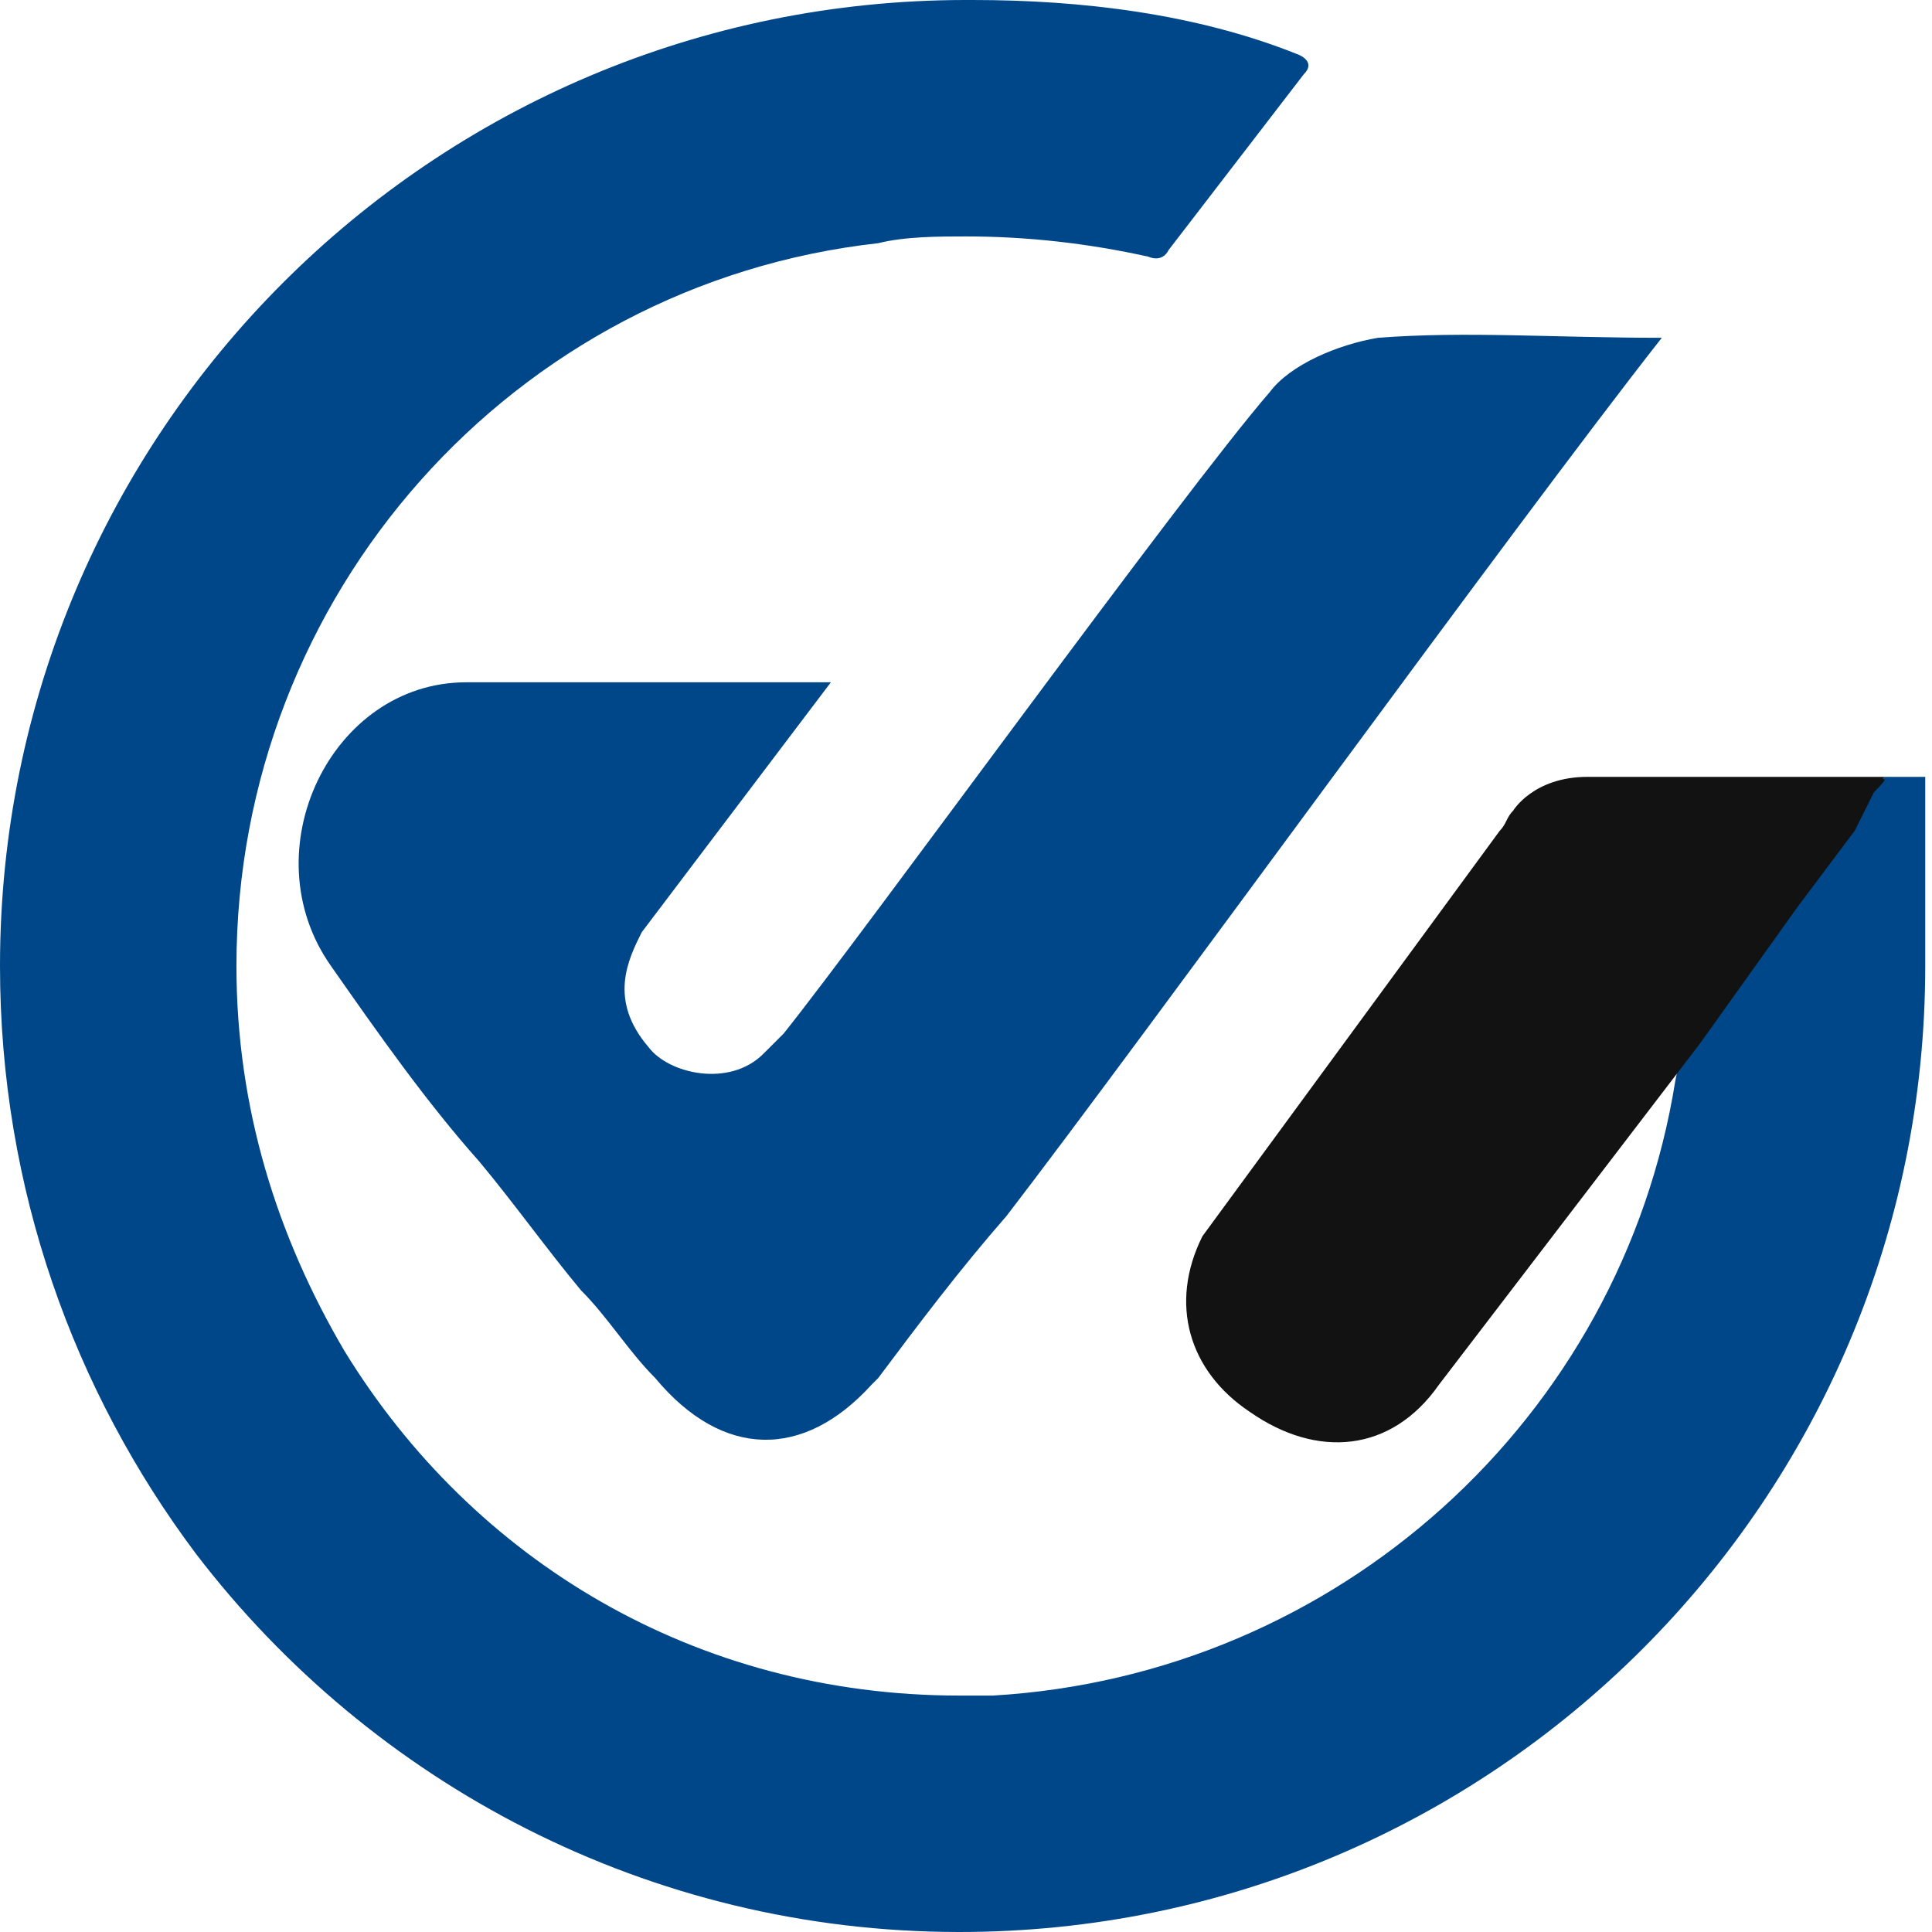
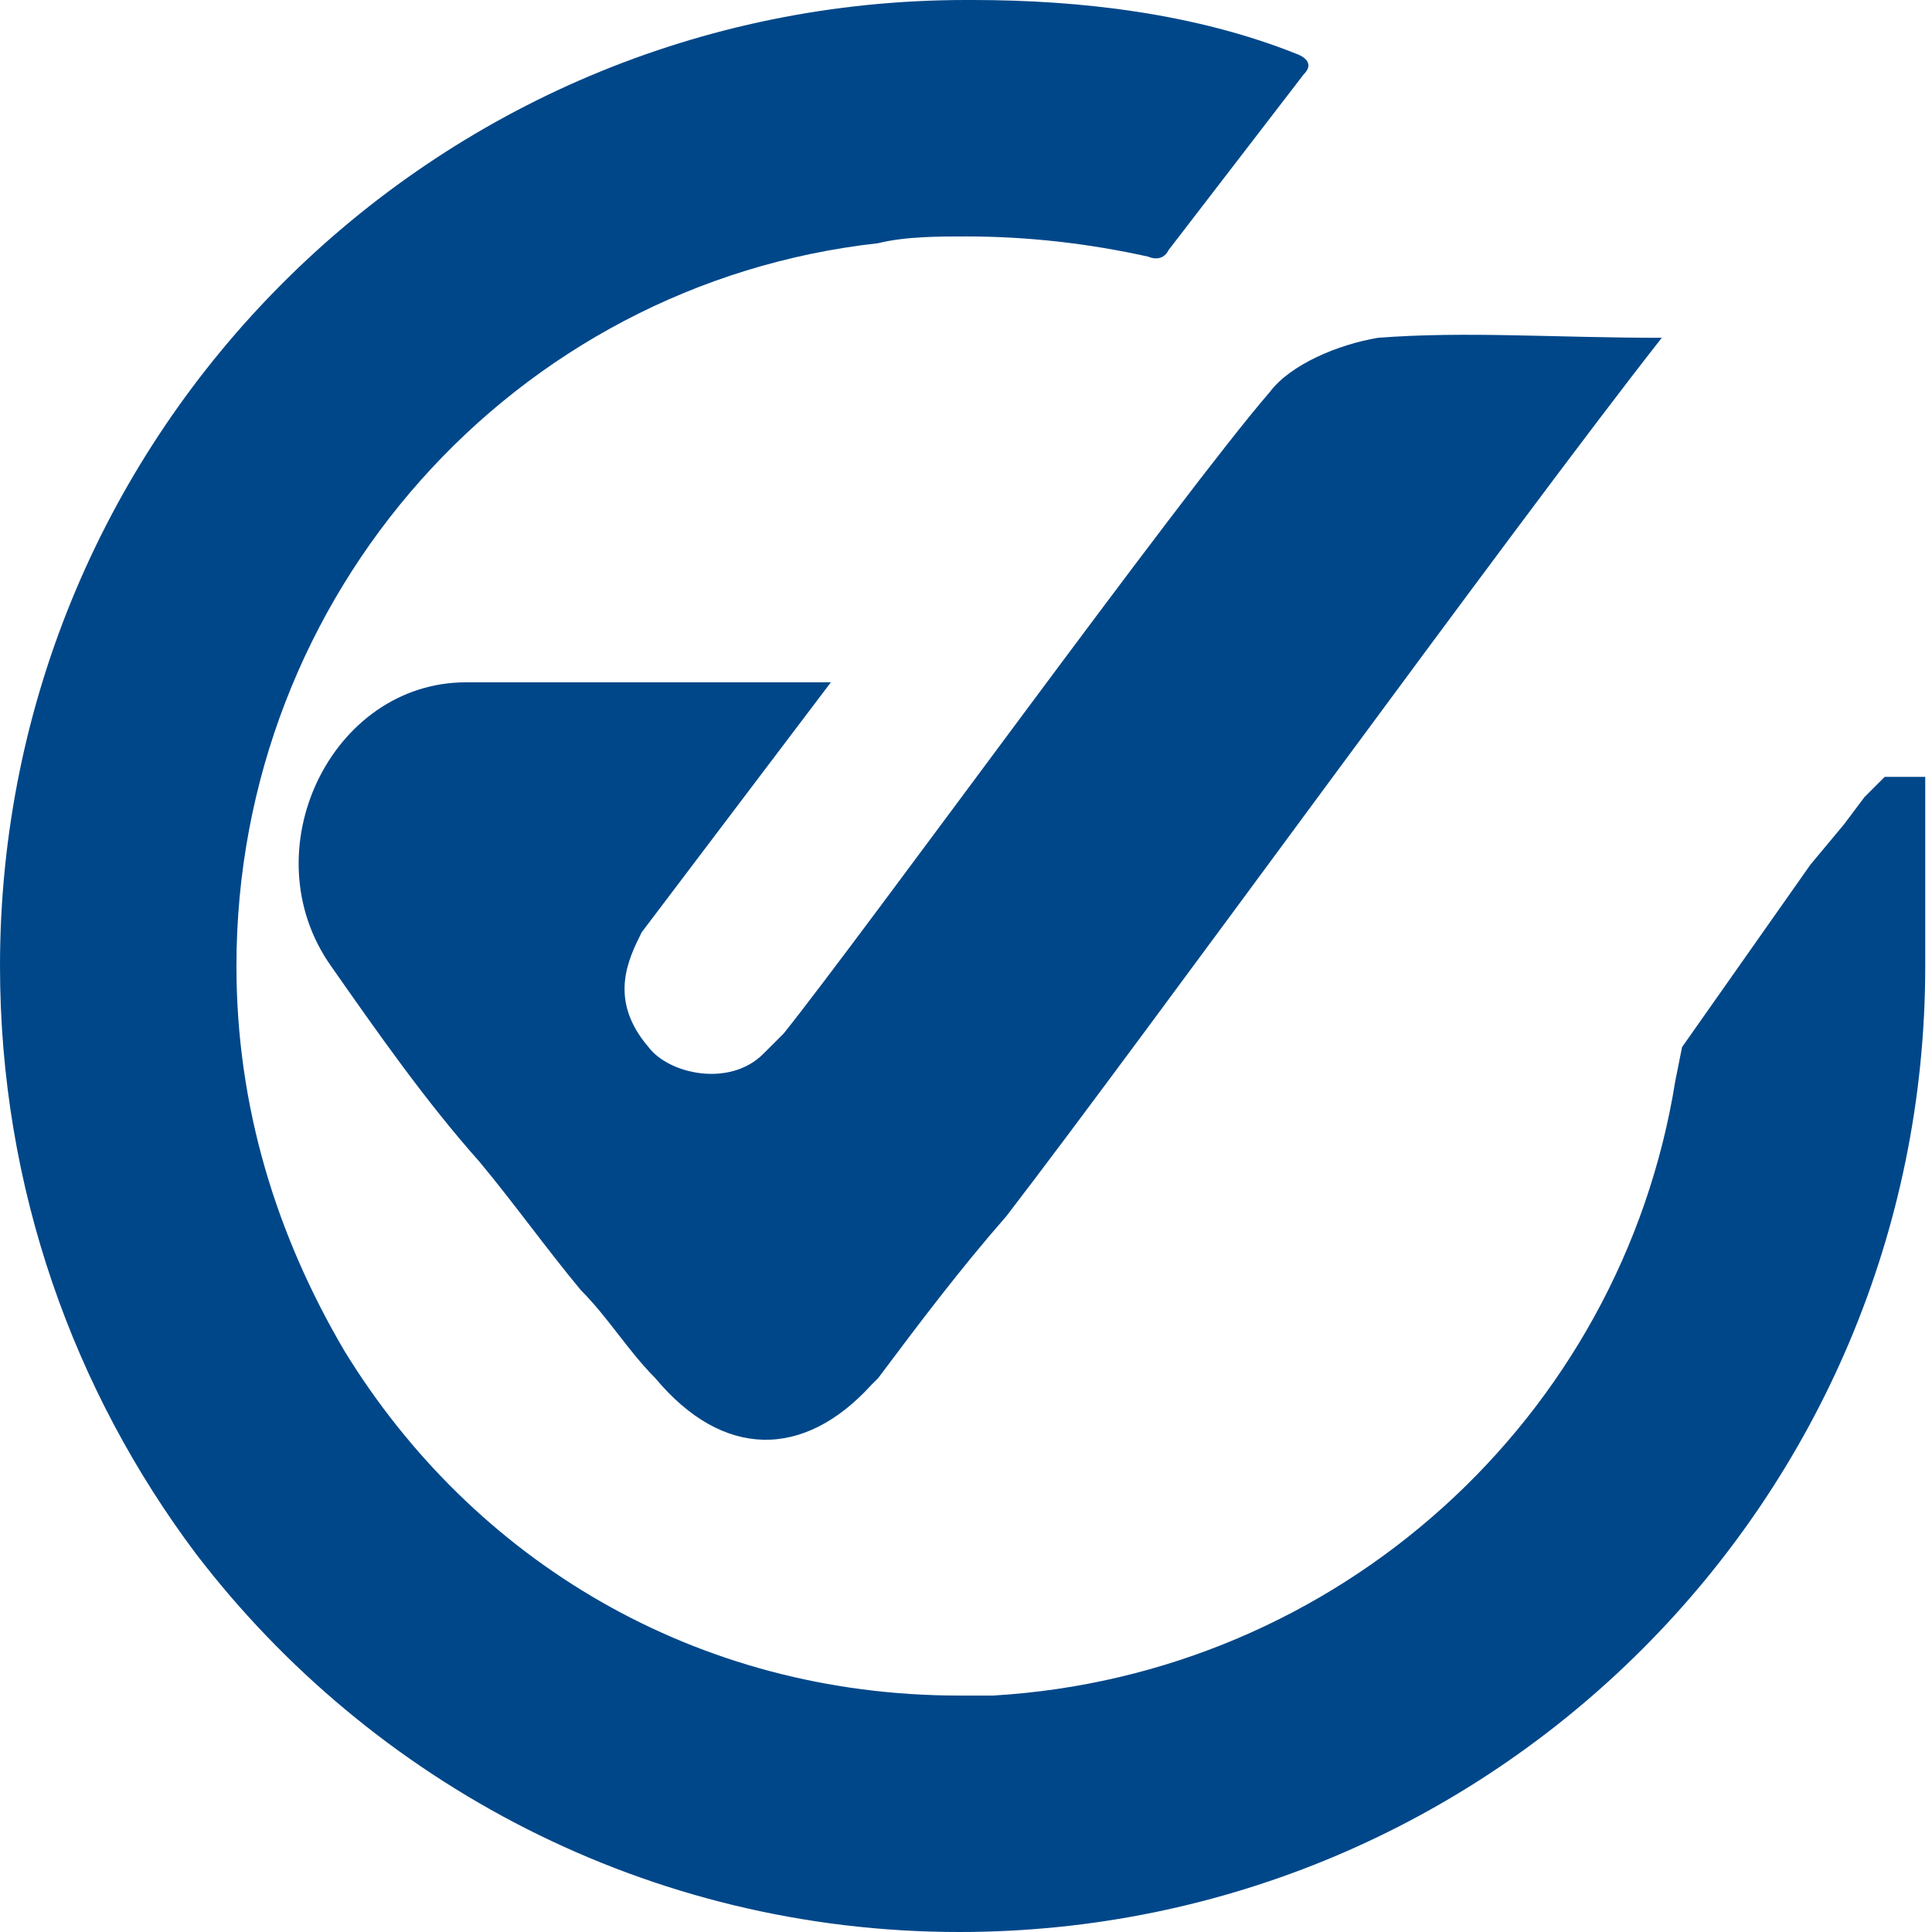
<svg xmlns="http://www.w3.org/2000/svg" width="50" height="50" viewBox="0 0 50 50" fill="none">
  <path d="M21.503 17.658C17.832 17.658 15.385 17.658 12.063 17.658C8.566 17.658 6.468 22.029 8.566 25C9.79 26.749 11.014 28.497 12.412 30.07C13.287 31.119 14.161 32.343 15.035 33.392C15.734 34.091 16.259 34.965 16.958 35.665C18.706 37.763 20.804 37.763 22.552 35.84L22.727 35.665C23.776 34.266 24.825 32.868 26.049 31.469C29.545 26.924 39.161 13.637 43.007 8.742C40.21 8.742 37.937 8.567 35.664 8.742C34.615 8.917 33.392 9.441 32.867 10.14C30.594 12.763 22.378 24.126 20.28 26.749C20.105 26.924 19.93 27.098 19.755 27.273C18.881 28.147 17.308 27.798 16.783 27.098C15.734 25.875 16.259 24.826 16.608 24.126" fill="#004789" />
  <path d="M49.825 20.979C49.825 20.831 49.825 20.454 49.825 20.105C49.825 20.105 49.825 20.105 49.126 20.105H48.951H48.776C48.601 20.28 48.776 20.105 48.252 20.629L47.727 21.329L46.853 22.378L43.532 27.098L43.357 27.972C41.958 36.713 34.615 43.357 25.699 43.881C25.524 43.881 25.524 43.881 25.35 43.881C25.175 43.881 25 43.881 24.825 43.881C18.007 43.881 12.238 40.385 8.916 34.965C7.168 31.993 6.119 28.671 6.119 25C6.119 15.385 13.287 7.343 22.727 6.294C23.427 6.119 24.301 6.119 25 6.119C26.573 6.119 28.147 6.294 29.72 6.643C29.72 6.643 30.07 6.818 30.245 6.469L33.741 1.923C34.091 1.573 33.566 1.399 33.566 1.399C30.944 0.35 27.972 0 25.175 0H25C11.189 0 0 11.189 0 25C0 30.769 1.923 36.014 5.07 40.21C9.615 46.154 16.783 50 24.825 50C38.636 50 49.825 38.811 49.825 25V23.077V21.853C49.825 21.853 49.825 21.853 49.825 20.979Z" fill="#004789" />
-   <path d="M48 21.5L46.5 23.5L44 27L37.238 35.839C36.014 37.587 34.091 37.762 32.343 36.538C30.769 35.489 30.245 33.741 31.119 31.993L38.811 21.503C38.986 21.328 38.986 21.153 39.161 20.979C39.161 20.979 39.685 20.105 41.084 20.105H42.832H46.678H48.951H48.776C48.601 20.279 49.024 19.975 48.5 20.5L48 21.5Z" fill="#121212" />
</svg>